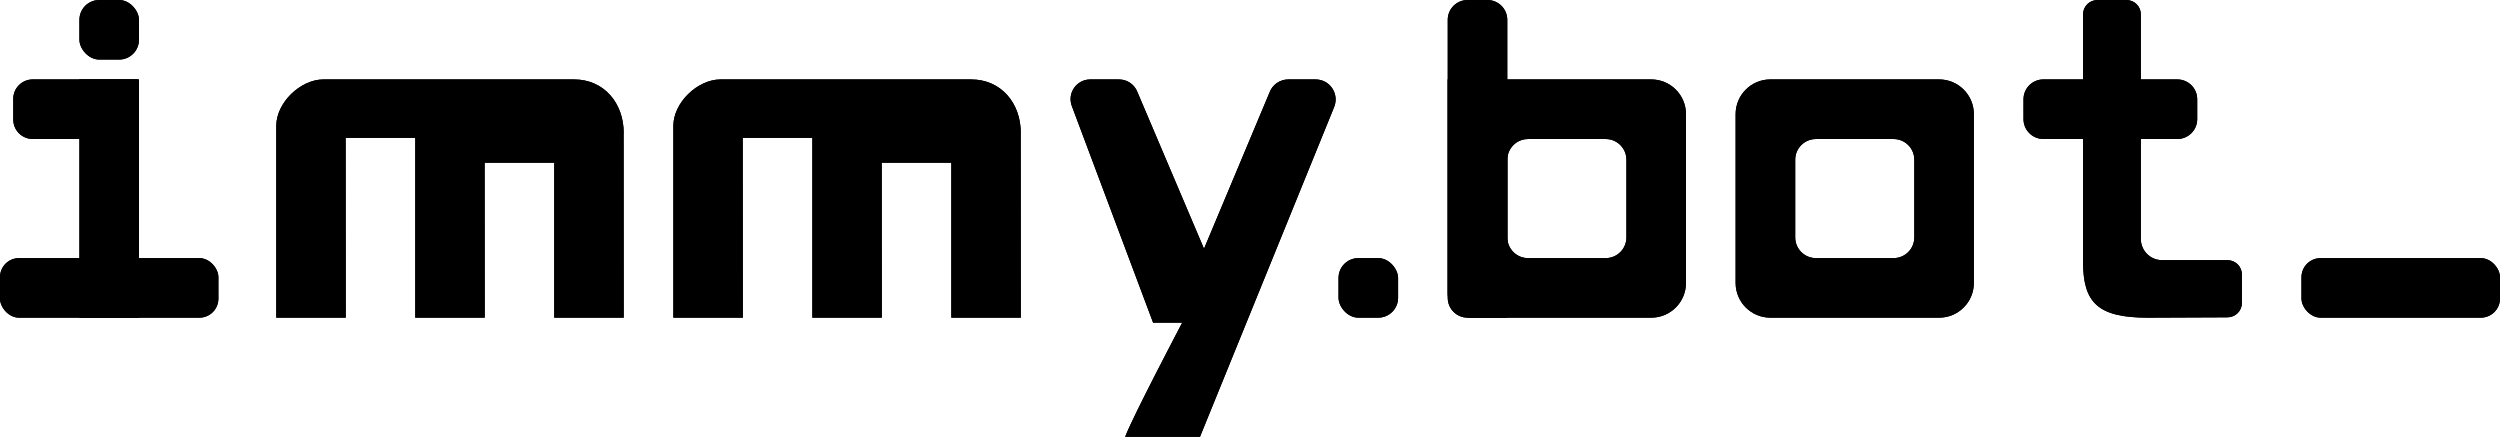
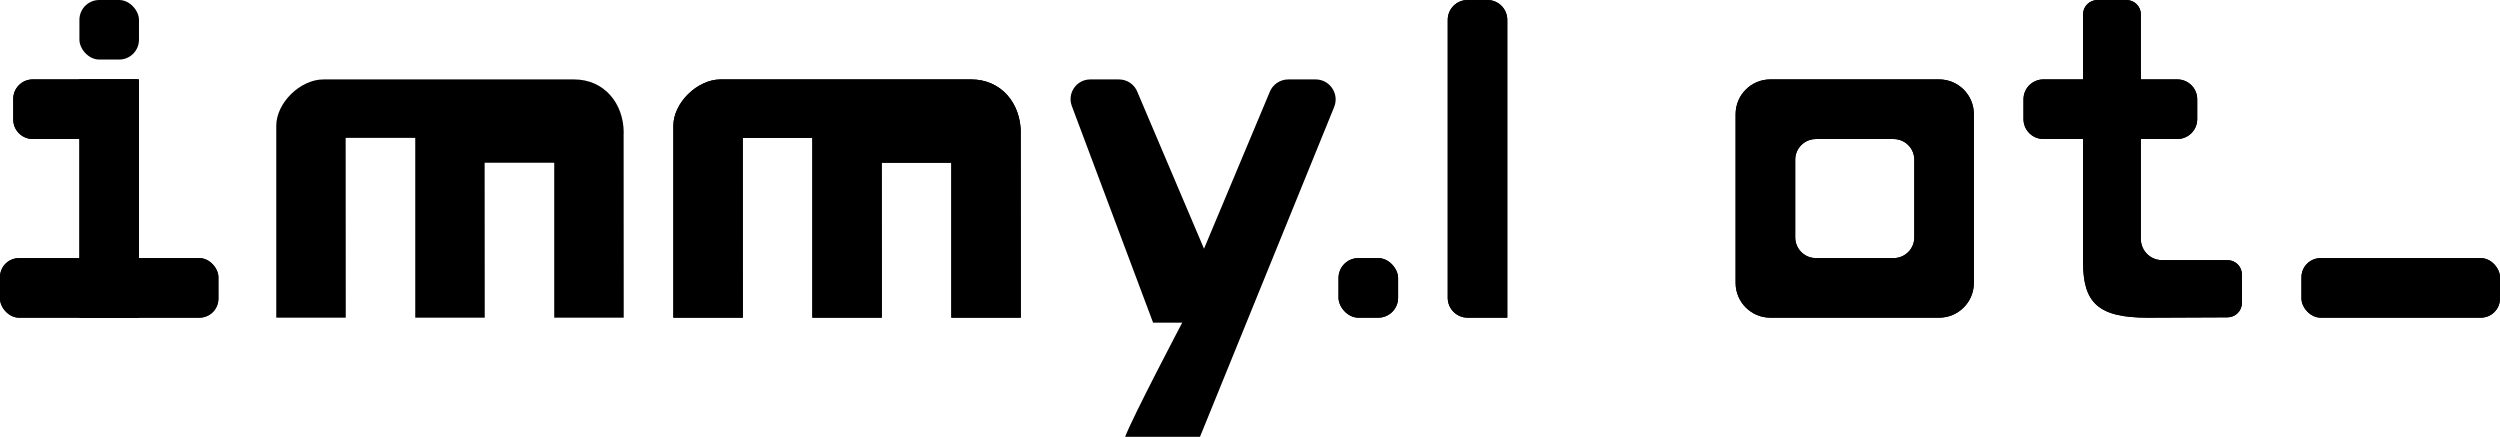
<svg xmlns="http://www.w3.org/2000/svg" id="Layer_2" viewBox="0 0 503.67 88">
  <g id="VERSION_1">
    <g>
      <path d="M390.67,16h-34c-3.87,0-7,3.13-7,7V57c0,3.87,3.13,7,7,7h34c3.87,0,7-3.13,7-7V23c0-3.87-3.13-7-7-7Zm-5,31.83c0,2.31-1.87,4.17-4.17,4.17h-15.65c-2.31,0-4.17-1.87-4.17-4.17v-15.65c0-2.31,1.87-4.17,4.17-4.17h15.65c2.31,0,4.17,1.87,4.17,4.17v15.65Z" />
-       <path d="M259.54,16h5.51c2.87,0,4.82,2.9,3.74,5.56l-27.03,66.44h-15.08c1.5-4,11.5-23,11.5-23h-5.87l-16.37-43.64c-.97-2.59,.94-5.36,3.72-5.36h5.78c1.69,0,3.19,1.06,3.76,2.65l13.37,31.46,13.17-31.41c.57-1.62,2.1-2.7,3.81-2.7Z" />
      <rect x="269.67" y="52" width="12" height="12" rx="4" ry="4" />
      <rect x="463.67" y="52" width="40" height="12" rx="3.86" ry="3.86" />
      <path d="M25.71,28H6.59c-2.17,0-3.92-1.76-3.92-3.92v-4.16c0-2.17,1.76-3.92,3.92-3.92H27.67v10.04c0,1.08-.88,1.96-1.96,1.96Z" />
      <rect y="52" width="44" height="12" rx="3.83" ry="3.83" />
      <rect x="16" y="16" width="12" height="48" />
      <path d="M303.67,64h-8c-2.21,0-4-1.79-4-4V4c0-2.21,1.79-4,4-4h4c2.21,0,4,1.79,4,4v60Z" />
-       <path d="M332.67,16h-41V59.1c0,2.7,2.19,4.9,4.9,4.9h36.1c3.87,0,7-3.13,7-7V23c0-3.87-3.13-7-7-7Zm-5,31.83c0,2.31-1.87,4.17-4.17,4.17h-15.65c-2.31,0-4.17-1.87-4.17-4.17v-15.65c0-2.31,1.87-4.17,4.17-4.17h15.65c2.31,0,4.17,1.87,4.17,4.17v15.65Z" />
-       <rect x="16" width="12" height="12" rx="4" ry="4" />
      <g>
        <path d="M448.76,52.41h-13.18c-2.36,0-4.27-1.91-4.27-4.27V2.88c0-1.59-1.3-2.88-2.91-2.88h-5.82c-1.61,0-2.91,1.29-2.91,2.88V52.74c0,8.26,3,11.26,13.03,11.26l16.06-.07c1.61,0,2.91-1.29,2.91-2.88v-5.76c0-1.59-1.3-2.88-2.91-2.88Z" />
        <path d="M419.67,28h-8c-2.21,0-4-1.79-4-4v-4c0-2.21,1.79-4,4-4h8v12Z" />
        <path d="M438.67,28h-8v-12h8c2.21,0,4,1.79,4,4v4c0,2.21-1.79,4-4,4Z" />
      </g>
      <path d="M65.18,16c-4.7,0-9.52,4.73-9.52,9.34v38.66h14s-.03-30.1-.02-36.22h14.02v36.22h14s-.03-25.1-.02-31.22h14.02v31.22h14s-.03-31.29-.02-37.22h.02c0-5.96-3.93-10.78-10.01-10.78,0,0-40.42,0-50.47,0Z" />
      <path d="M145.18,16c-4.7,0-9.52,4.73-9.52,9.34v38.66h14s-.03-30.1-.02-36.22h14.02v36.22h14s-.03-25.1-.02-31.22h14.02v31.22h14s-.03-31.29-.02-37.22h.02c0-5.96-3.93-10.78-10.01-10.78,0,0-40.42,0-50.47,0Z" />
    </g>
    <g>
      <path d="M390.67,16h-34c-3.87,0-7,3.13-7,7V57c0,3.87,3.13,7,7,7h34c3.87,0,7-3.13,7-7V23c0-3.87-3.13-7-7-7Zm-5,31.83c0,2.31-1.87,4.17-4.17,4.17h-15.65c-2.31,0-4.17-1.87-4.17-4.17v-15.65c0-2.31,1.87-4.17,4.17-4.17h15.65c2.31,0,4.17,1.87,4.17,4.17v15.65Z" />
      <path d="M259.54,16h5.51c2.87,0,4.82,2.9,3.74,5.56l-27.03,66.44h-15.08c1.5-4,11.5-23,11.5-23h-5.87l-16.37-43.64c-.97-2.59,.94-5.36,3.72-5.36h5.78c1.69,0,3.19,1.06,3.76,2.65l13.37,31.46,13.17-31.41c.57-1.62,2.1-2.7,3.81-2.7Z" />
      <rect x="269.67" y="52" width="12" height="12" rx="4" ry="4" />
      <rect x="463.67" y="52" width="40" height="12" rx="3.86" ry="3.86" />
      <path d="M25.71,28H6.59c-2.17,0-3.92-1.76-3.92-3.92v-4.16c0-2.17,1.76-3.92,3.92-3.92H27.67v10.04c0,1.08-.88,1.96-1.96,1.96Z" />
      <rect y="52" width="44" height="12" rx="3.83" ry="3.83" />
      <rect x="16" y="16" width="12" height="48" />
      <path d="M303.67,64h-8c-2.21,0-4-1.79-4-4V4c0-2.21,1.79-4,4-4h4c2.21,0,4,1.79,4,4v60Z" />
-       <path d="M332.67,16h-41V59.1c0,2.7,2.19,4.9,4.9,4.9h36.1c3.87,0,7-3.13,7-7V23c0-3.87-3.13-7-7-7Zm-5,31.83c0,2.31-1.87,4.17-4.17,4.17h-15.65c-2.31,0-4.17-1.87-4.17-4.17v-15.65c0-2.31,1.87-4.17,4.17-4.17h15.65c2.31,0,4.17,1.87,4.17,4.17v15.65Z" />
      <rect x="16" width="12" height="12" rx="4" ry="4" />
      <g>
        <path d="M448.76,52.41h-13.18c-2.36,0-4.27-1.91-4.27-4.27V2.88c0-1.59-1.3-2.88-2.91-2.88h-5.82c-1.61,0-2.91,1.29-2.91,2.88V52.74c0,8.26,3,11.26,13.03,11.26l16.06-.07c1.61,0,2.91-1.29,2.91-2.88v-5.76c0-1.59-1.3-2.88-2.91-2.88Z" />
        <path d="M419.67,28h-8c-2.21,0-4-1.79-4-4v-4c0-2.21,1.79-4,4-4h8v12Z" />
        <path d="M438.67,28h-8v-12h8c2.21,0,4,1.79,4,4v4c0,2.21-1.79,4-4,4Z" />
      </g>
-       <path d="M65.18,16c-4.7,0-9.52,4.73-9.52,9.34v38.66h14s-.03-30.1-.02-36.22h14.02v36.22h14s-.03-25.1-.02-31.22h14.02v31.22h14s-.03-31.29-.02-37.22h.02c0-5.96-3.93-10.78-10.01-10.78,0,0-40.42,0-50.47,0Z" />
      <path d="M145.18,16c-4.7,0-9.52,4.73-9.52,9.34v38.66h14s-.03-30.1-.02-36.22h14.02v36.22h14s-.03-25.1-.02-31.22h14.02v31.22h14s-.03-31.29-.02-37.22h.02c0-5.96-3.93-10.78-10.01-10.78,0,0-40.42,0-50.47,0Z" />
    </g>
  </g>
</svg>